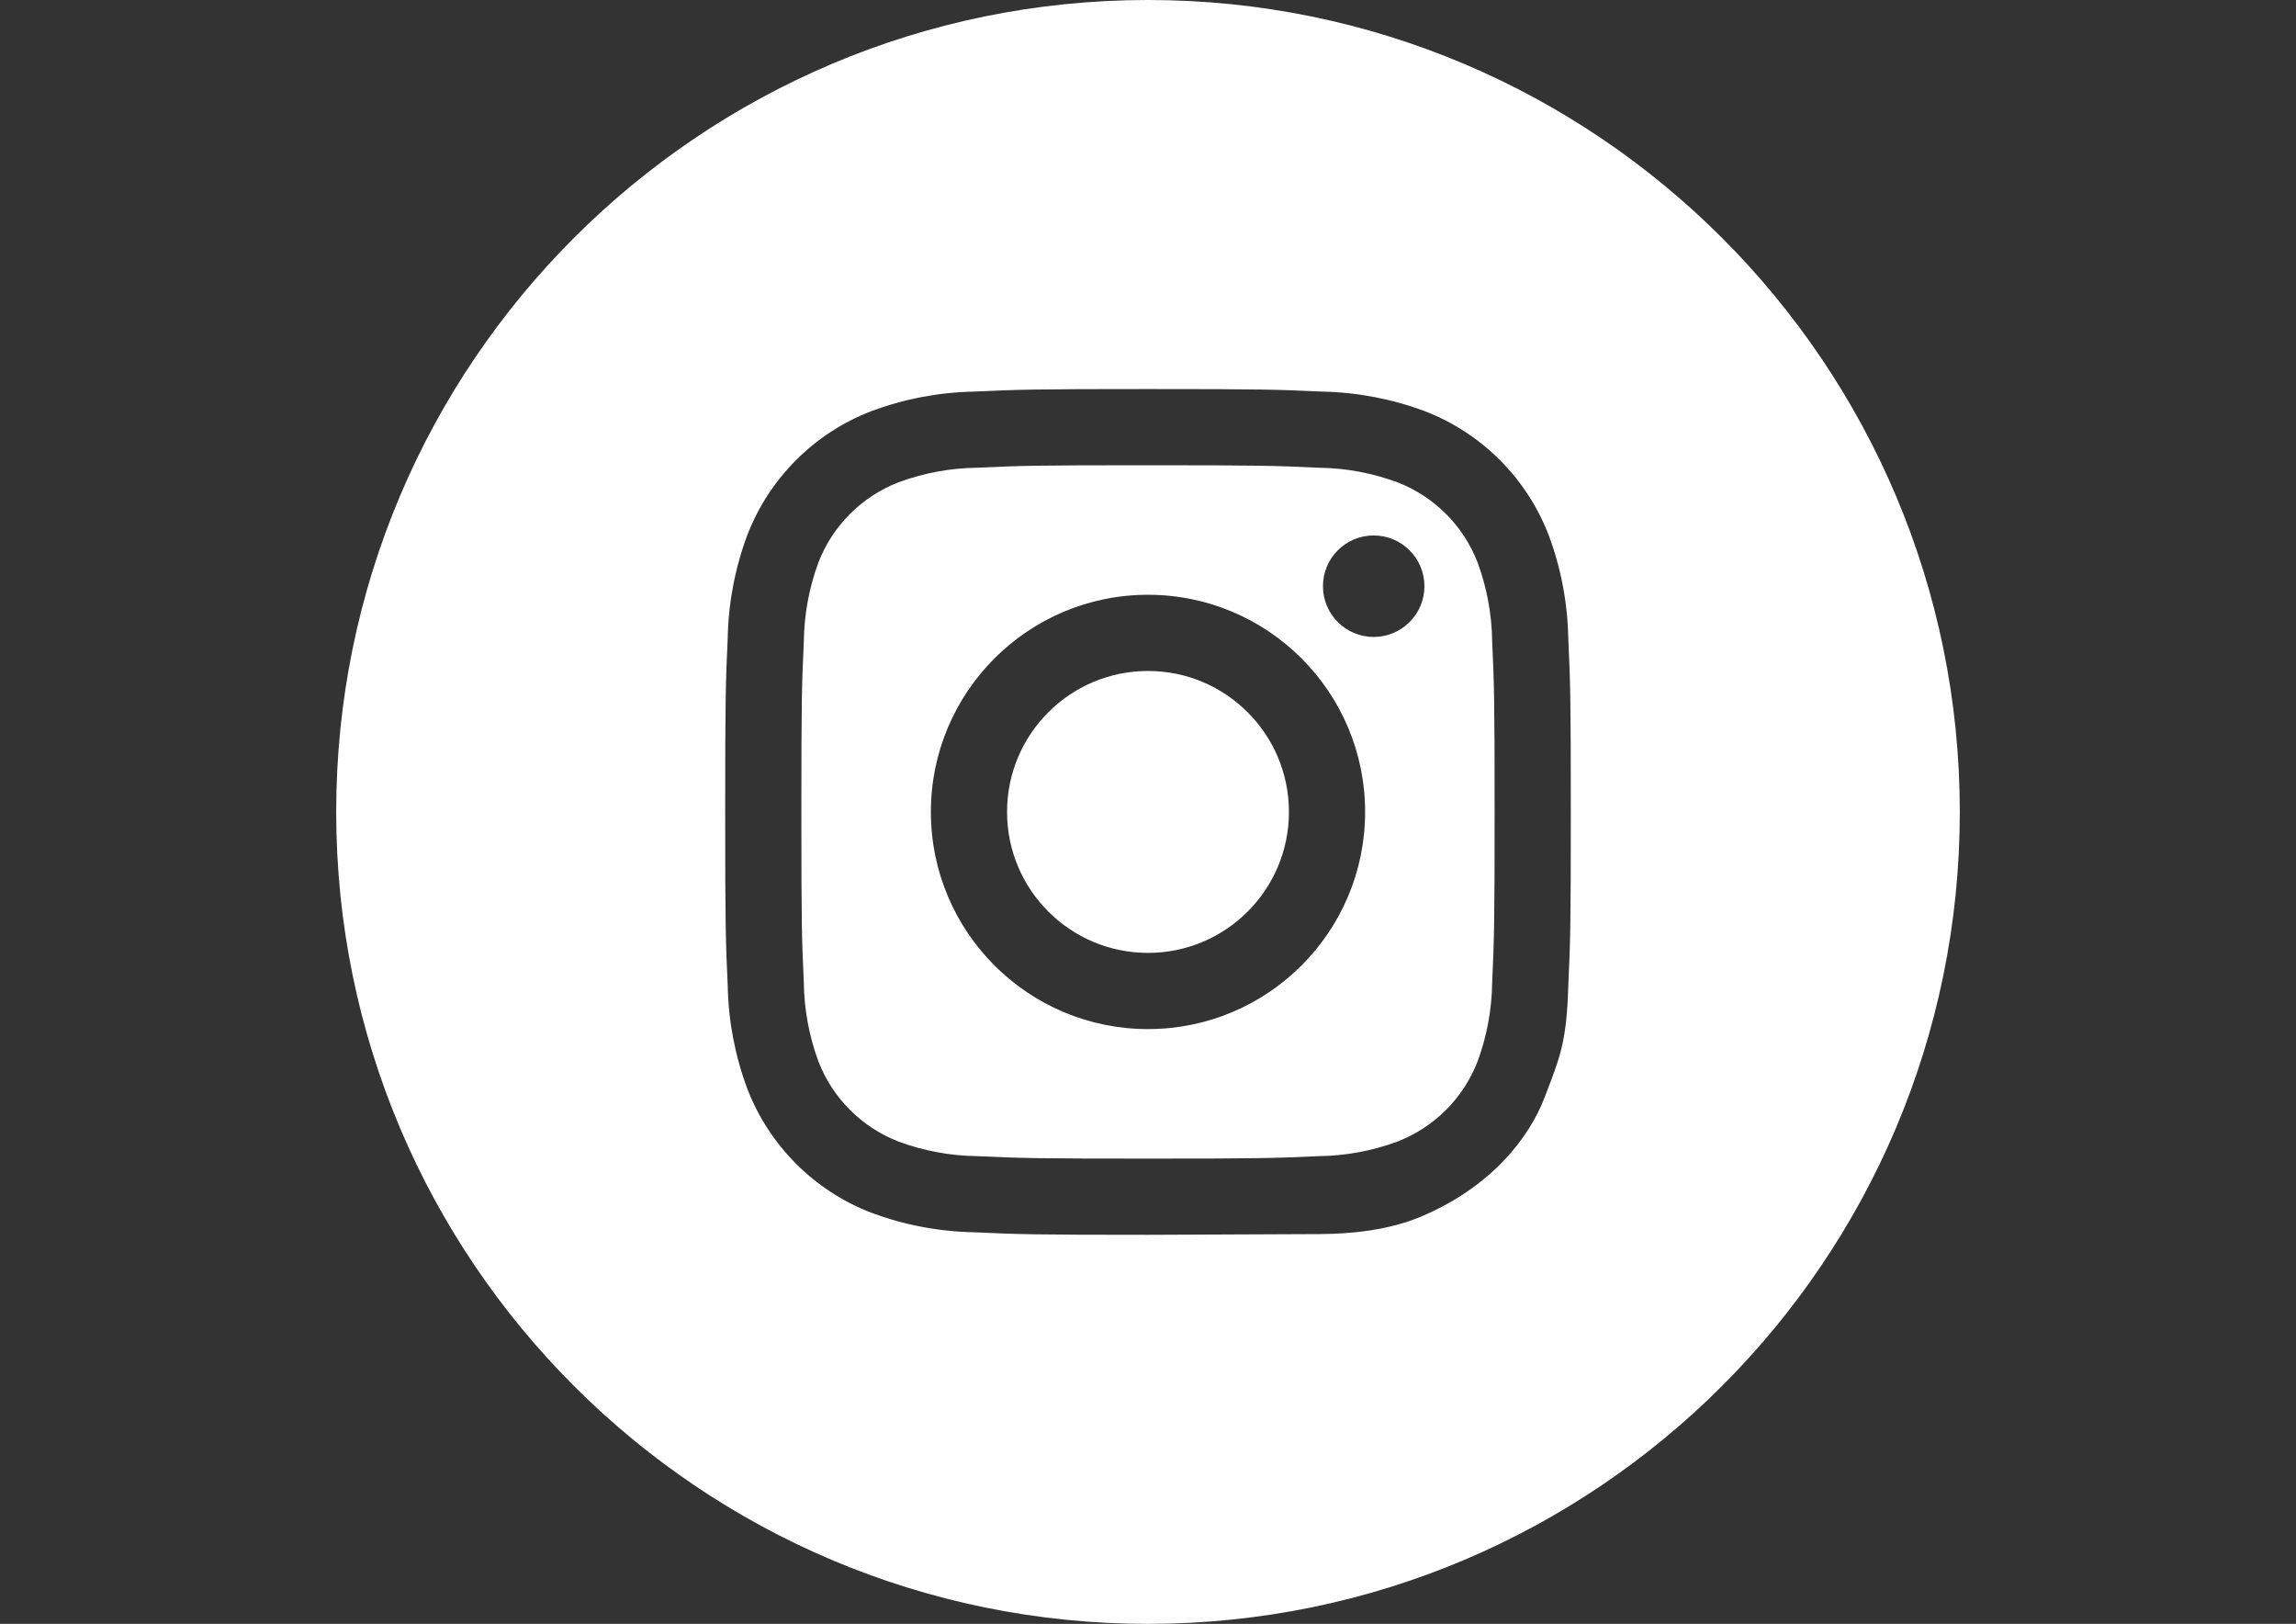
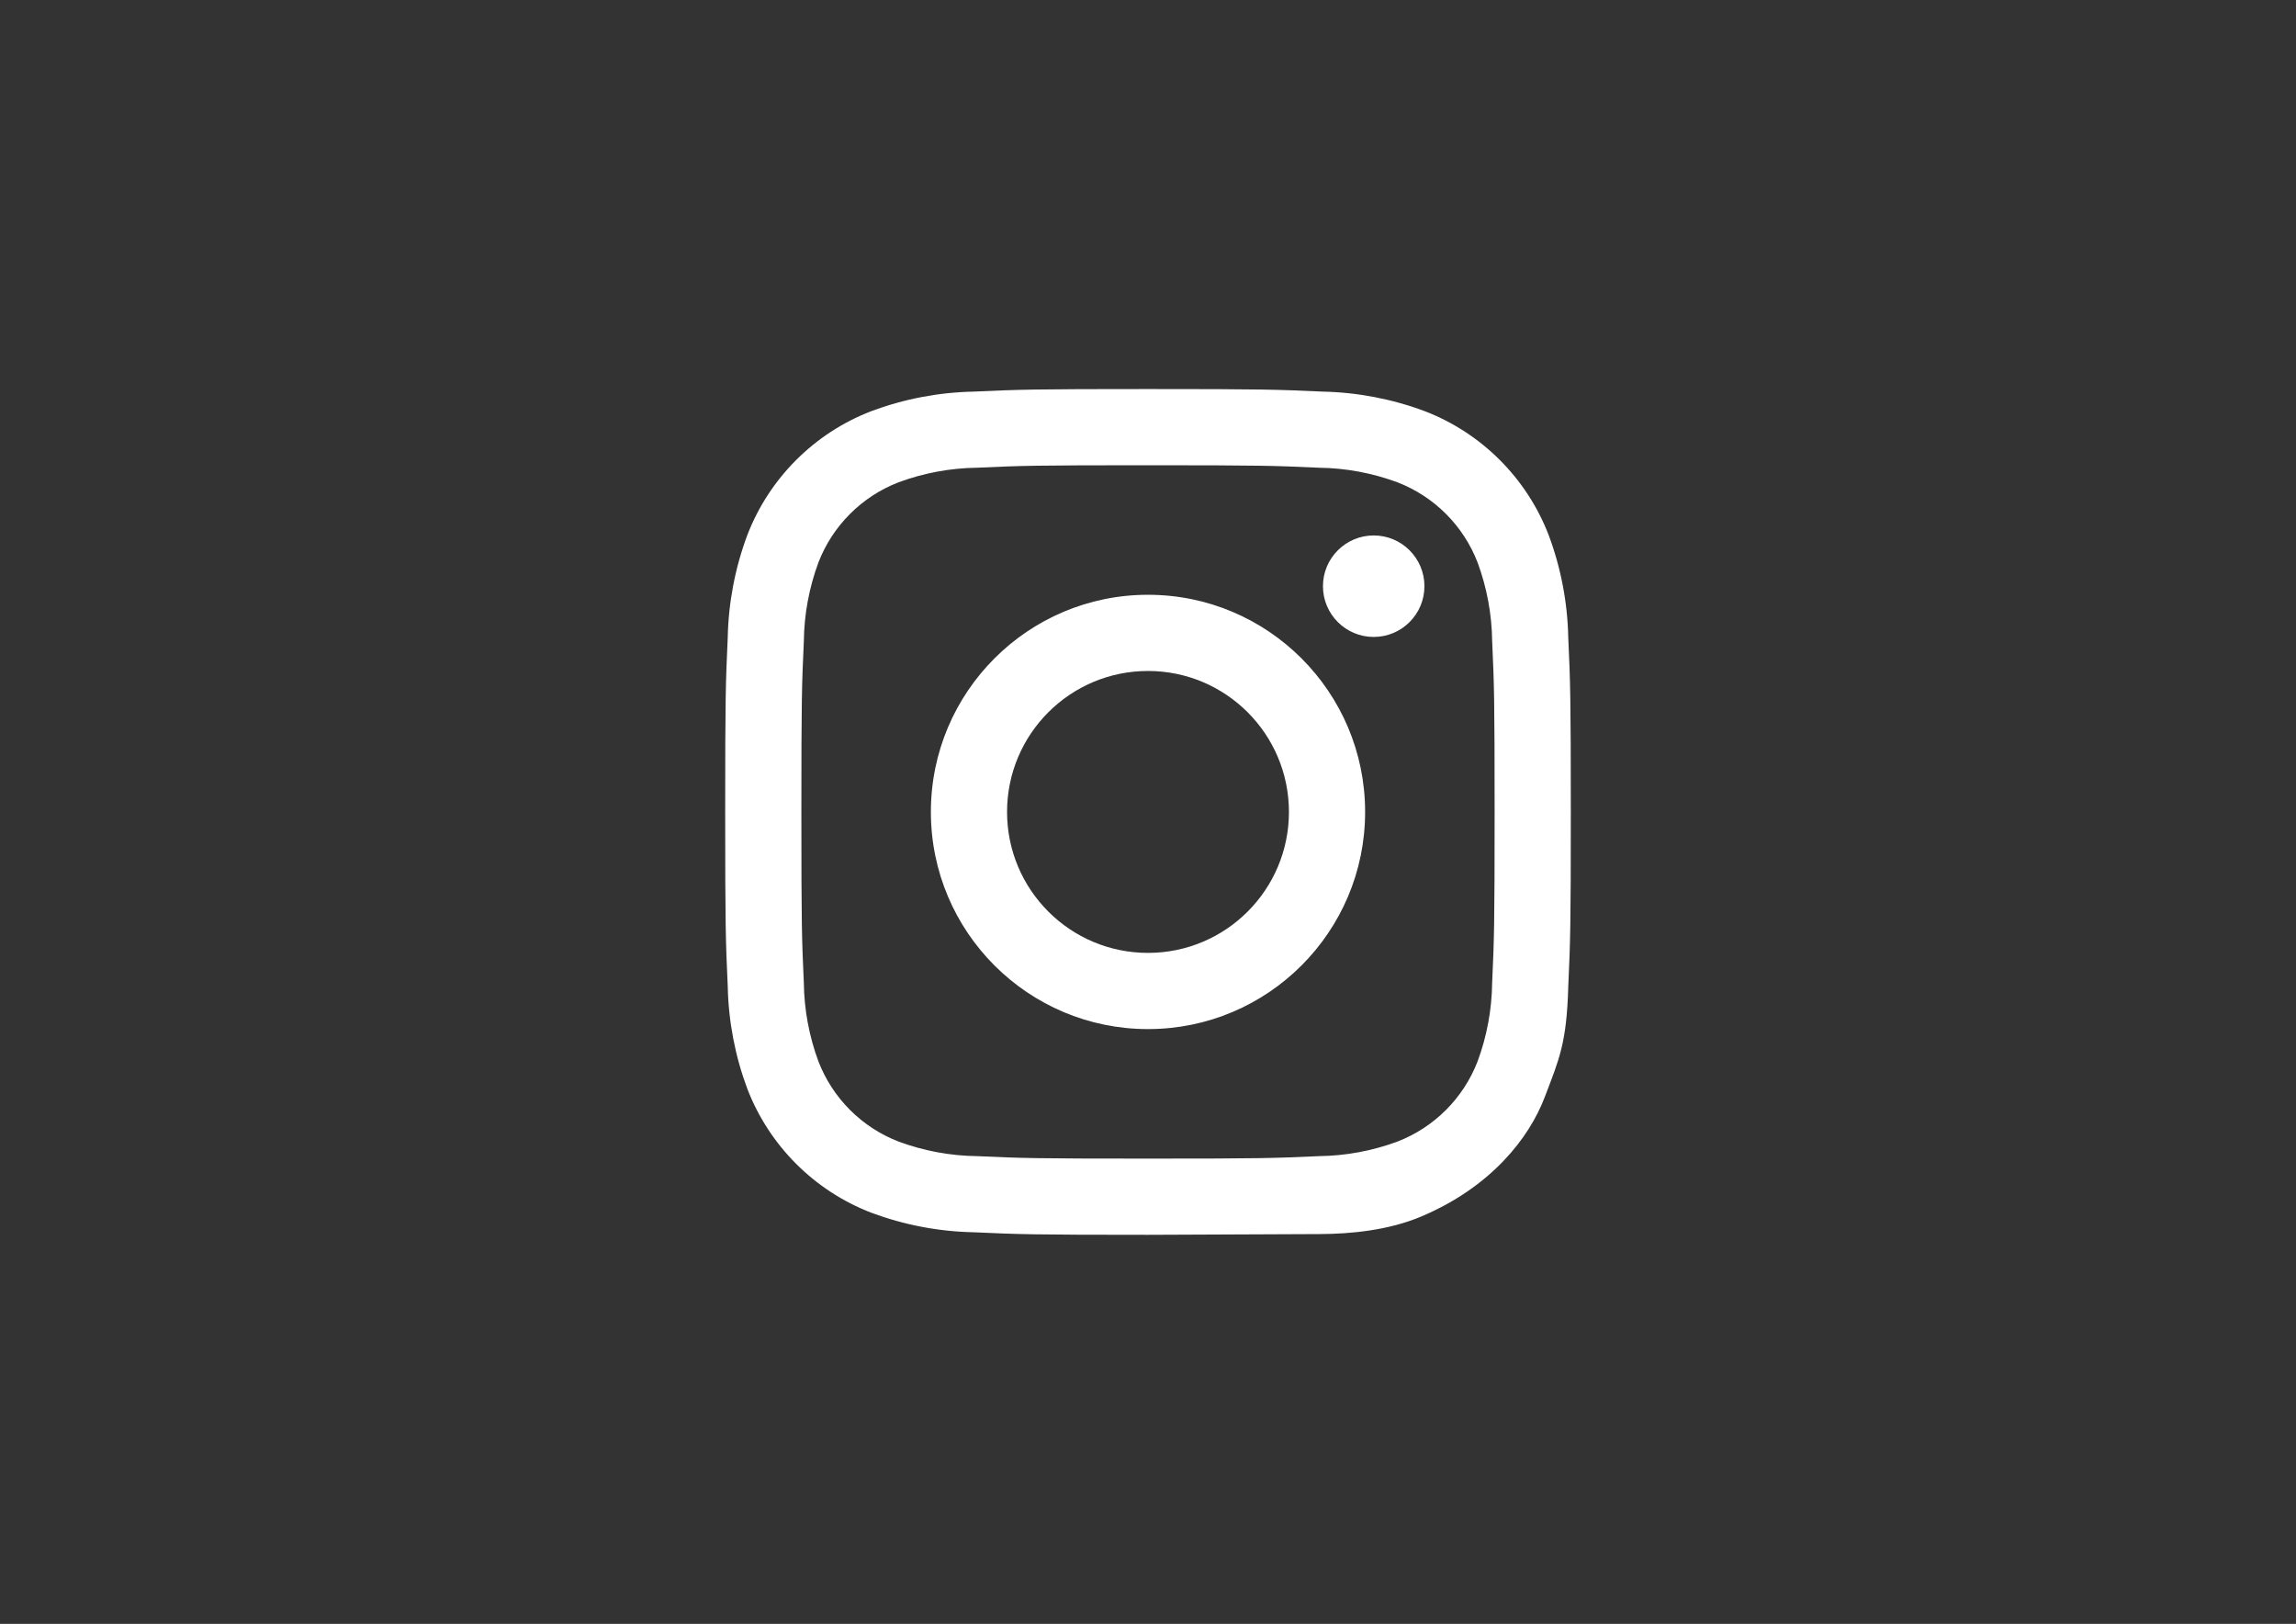
<svg xmlns="http://www.w3.org/2000/svg" xml:space="preserve" width="420mm" height="297mm" style="shape-rendering:geometricPrecision; text-rendering:geometricPrecision; image-rendering:optimizeQuality; fill-rule:evenodd; clip-rule:evenodd" viewBox="0 0 42000 29700" data-name="Instagram w/circle">
  <rect x="0" y="0" width="42000" height="29700" fill="#333333" stroke="none" />
  <defs>
    <style type="text/css">  .fil0 {fill:white}  </style>
  </defs>
  <g id="Слой_x0020_1">
-     <path class="fil0" d="M27029.39 10288.49c-259.89,-674.15 -793.71,-1207.97 -1467.93,-1467.84 -459.27,-170.02 -946.62,-260.38 -1436.05,-266.13 -815.66,-37.43 -1060.19,-45.26 -3125.4,-45.26 -2065.21,0 -2309.74,7.83 -3125.39,45.03 -489.44,5.97 -976.79,96.33 -1435.92,266.09 -674.36,260.13 -1208.18,793.95 -1468.05,1468.17 -170.02,459.27 -260.38,946.62 -266.13,1436.05 -37.43,815.67 -45.26,1060.32 -45.26,3125.41 0,2065.09 7.84,2309.74 45.03,3125.39 5.98,489.98 96.33,976.74 266.59,1436.34 259.64,673.93 793.46,1207.75 1467.68,1467.62 459.27,170.02 946.62,260.38 1436.05,266.13 815.45,37.13 1060.08,45.03 3125.39,45.03 2065.31,0 2309.94,-7.84 3125.39,-45.03 489.45,-5.75 976.8,-96.11 1435.93,-265.87 674.36,-260.13 1208.18,-793.95 1468.05,-1468.17 170.03,-459.31 260.38,-946.07 266.13,-1435.96 37.13,-815.64 45.03,-1060.17 45.03,-3125.39 0,-2065.22 -7.6,-2309.83 -44.8,-3125.48 -5.98,-489.43 -96.34,-976.78 -266.1,-1435.91l-0.24 -0.22zm-6029.38 8533.24c-2193.14,-0.02 -3971.71,-1778.59 -3971.71,-3971.73 0,-2193.14 1778.57,-3971.71 3971.7,-3971.71 2193.15,0 3971.72,1778.57 3971.72,3971.71 0,0.01 0,0.01 0,0.01 0,2193.14 -1778.56,3971.7 -3971.7,3971.7 0,0 0,0 0,0l-0.01 0.02zm4128.62 -7172.21c-512.52,0 -928.14,-415.62 -928.14,-928.13 0,-512.51 415.62,-928.13 928.13,-928.13 512.51,0 928.13,415.62 928.13,928.13 0,512.51 -415.62,928.13 -928.13,928.13l0.01 0zm-1550.45 3200.49c-0.01,1423.62 -1154.54,2578.15 -2578.18,2578.15 -1423.62,0 -2578.15,-1154.53 -2578.15,-2578.16 0,-1423.63 1154.53,-2578.16 2578.15,-2578.16 1423.63,0 2578.17,1154.54 2578.17,2578.18l0.01 -0.01zm-2578.17 -14850.04c-8200.05,0 -14850.03,6649.98 -14850.03,14850.03 0,8200.05 6649.98,14850.03 14850.02,14850.03 8200.06,0 14850.04,-6649.98 14850.04,-14850.03 0,-0.08 0,-0.08 0,-0.08 0,-8200.01 -6649.94,-14849.95 -14849.96,-14849.95 0,0 0,0 0,0l-0.07 0zm7256.08 20068.86c-283.06,743.14 -979.44,1642.06 -2262.2,2182.61 -590.5,248.83 -1275.72,317.03 -1851.2,319.49l-3142.68 13.47c-2100.52,0 -2363.94,-8.88 -3188.92,-46.55 -640.23,-12.73 -1277.24,-134.73 -1877.51,-359.31 -1038.26,-401.27 -1860.82,-1223.83 -2261.97,-2262.18 -224.71,-600.18 -346.71,-1237.19 -359.18,-1877.67 -37.94,-824.74 -46.82,-1088.16 -46.82,-3188.68 0,-2100.52 8.88,-2363.94 46.55,-3188.92 12.73,-640.24 134.73,-1277.25 359.31,-1877.52 401.28,-1038.28 1223.84,-1860.84 2262.19,-2261.99 600.17,-224.7 1237.18,-346.7 1877.66,-359.17 824.75,-37.92 1088.17,-46.8 3188.69,-46.8 2100.52,0 2363.94,8.88 3188.92,46.55 640.23,12.72 1277.24,134.72 1877.51,359.3 1038.26,401.28 1860.82,1223.84 2261.97,2262.19 224.71,600.17 346.71,1237.18 359.18,1877.66 37.93,824.76 46.81,1088.18 46.81,3188.7 0,2100.52 -8.88,2363.94 -46.54,3188.92 -28.54,1041.56 -165.02,1329.6 -431.77,2029.9z" />
+     <path class="fil0" d="M27029.39 10288.49c-259.89,-674.15 -793.71,-1207.97 -1467.93,-1467.84 -459.27,-170.02 -946.62,-260.38 -1436.05,-266.13 -815.66,-37.43 -1060.19,-45.26 -3125.4,-45.26 -2065.21,0 -2309.74,7.83 -3125.39,45.03 -489.44,5.97 -976.79,96.33 -1435.92,266.09 -674.36,260.13 -1208.18,793.95 -1468.05,1468.17 -170.02,459.27 -260.38,946.62 -266.13,1436.05 -37.43,815.67 -45.26,1060.32 -45.26,3125.41 0,2065.09 7.84,2309.74 45.03,3125.39 5.98,489.98 96.33,976.74 266.59,1436.34 259.64,673.93 793.46,1207.75 1467.68,1467.62 459.27,170.02 946.62,260.38 1436.05,266.13 815.45,37.13 1060.08,45.03 3125.39,45.03 2065.31,0 2309.94,-7.84 3125.39,-45.03 489.45,-5.75 976.8,-96.11 1435.93,-265.87 674.36,-260.13 1208.18,-793.95 1468.05,-1468.17 170.03,-459.31 260.38,-946.07 266.13,-1435.96 37.13,-815.64 45.03,-1060.17 45.03,-3125.39 0,-2065.22 -7.6,-2309.83 -44.8,-3125.48 -5.98,-489.43 -96.34,-976.78 -266.1,-1435.91l-0.24 -0.22zm-6029.38 8533.24c-2193.14,-0.02 -3971.71,-1778.59 -3971.71,-3971.73 0,-2193.14 1778.57,-3971.71 3971.7,-3971.71 2193.15,0 3971.72,1778.57 3971.72,3971.71 0,0.01 0,0.01 0,0.01 0,2193.14 -1778.56,3971.7 -3971.7,3971.7 0,0 0,0 0,0l-0.01 0.02zm4128.62 -7172.21c-512.52,0 -928.14,-415.62 -928.14,-928.13 0,-512.51 415.62,-928.13 928.13,-928.13 512.51,0 928.13,415.62 928.13,928.13 0,512.51 -415.62,928.13 -928.13,928.13l0.01 0zm-1550.45 3200.49c-0.01,1423.62 -1154.54,2578.15 -2578.18,2578.15 -1423.62,0 -2578.15,-1154.53 -2578.15,-2578.16 0,-1423.63 1154.53,-2578.16 2578.15,-2578.16 1423.63,0 2578.17,1154.54 2578.17,2578.18l0.01 -0.01zm-2578.17 -14850.04l-0.07 0zm7256.08 20068.86c-283.06,743.14 -979.44,1642.06 -2262.2,2182.61 -590.5,248.83 -1275.72,317.03 -1851.2,319.49l-3142.68 13.47c-2100.52,0 -2363.94,-8.88 -3188.92,-46.55 -640.23,-12.73 -1277.24,-134.73 -1877.51,-359.31 -1038.26,-401.27 -1860.82,-1223.83 -2261.97,-2262.18 -224.71,-600.18 -346.71,-1237.19 -359.18,-1877.67 -37.94,-824.74 -46.82,-1088.16 -46.82,-3188.68 0,-2100.52 8.88,-2363.94 46.55,-3188.92 12.73,-640.24 134.73,-1277.25 359.31,-1877.52 401.28,-1038.28 1223.84,-1860.84 2262.19,-2261.99 600.17,-224.7 1237.18,-346.7 1877.66,-359.17 824.75,-37.92 1088.17,-46.8 3188.69,-46.8 2100.52,0 2363.94,8.88 3188.92,46.55 640.23,12.72 1277.24,134.72 1877.51,359.3 1038.26,401.28 1860.82,1223.84 2261.97,2262.19 224.71,600.17 346.71,1237.18 359.18,1877.66 37.93,824.76 46.81,1088.18 46.81,3188.7 0,2100.52 -8.88,2363.94 -46.54,3188.92 -28.54,1041.56 -165.02,1329.6 -431.77,2029.9z" />
  </g>
</svg>